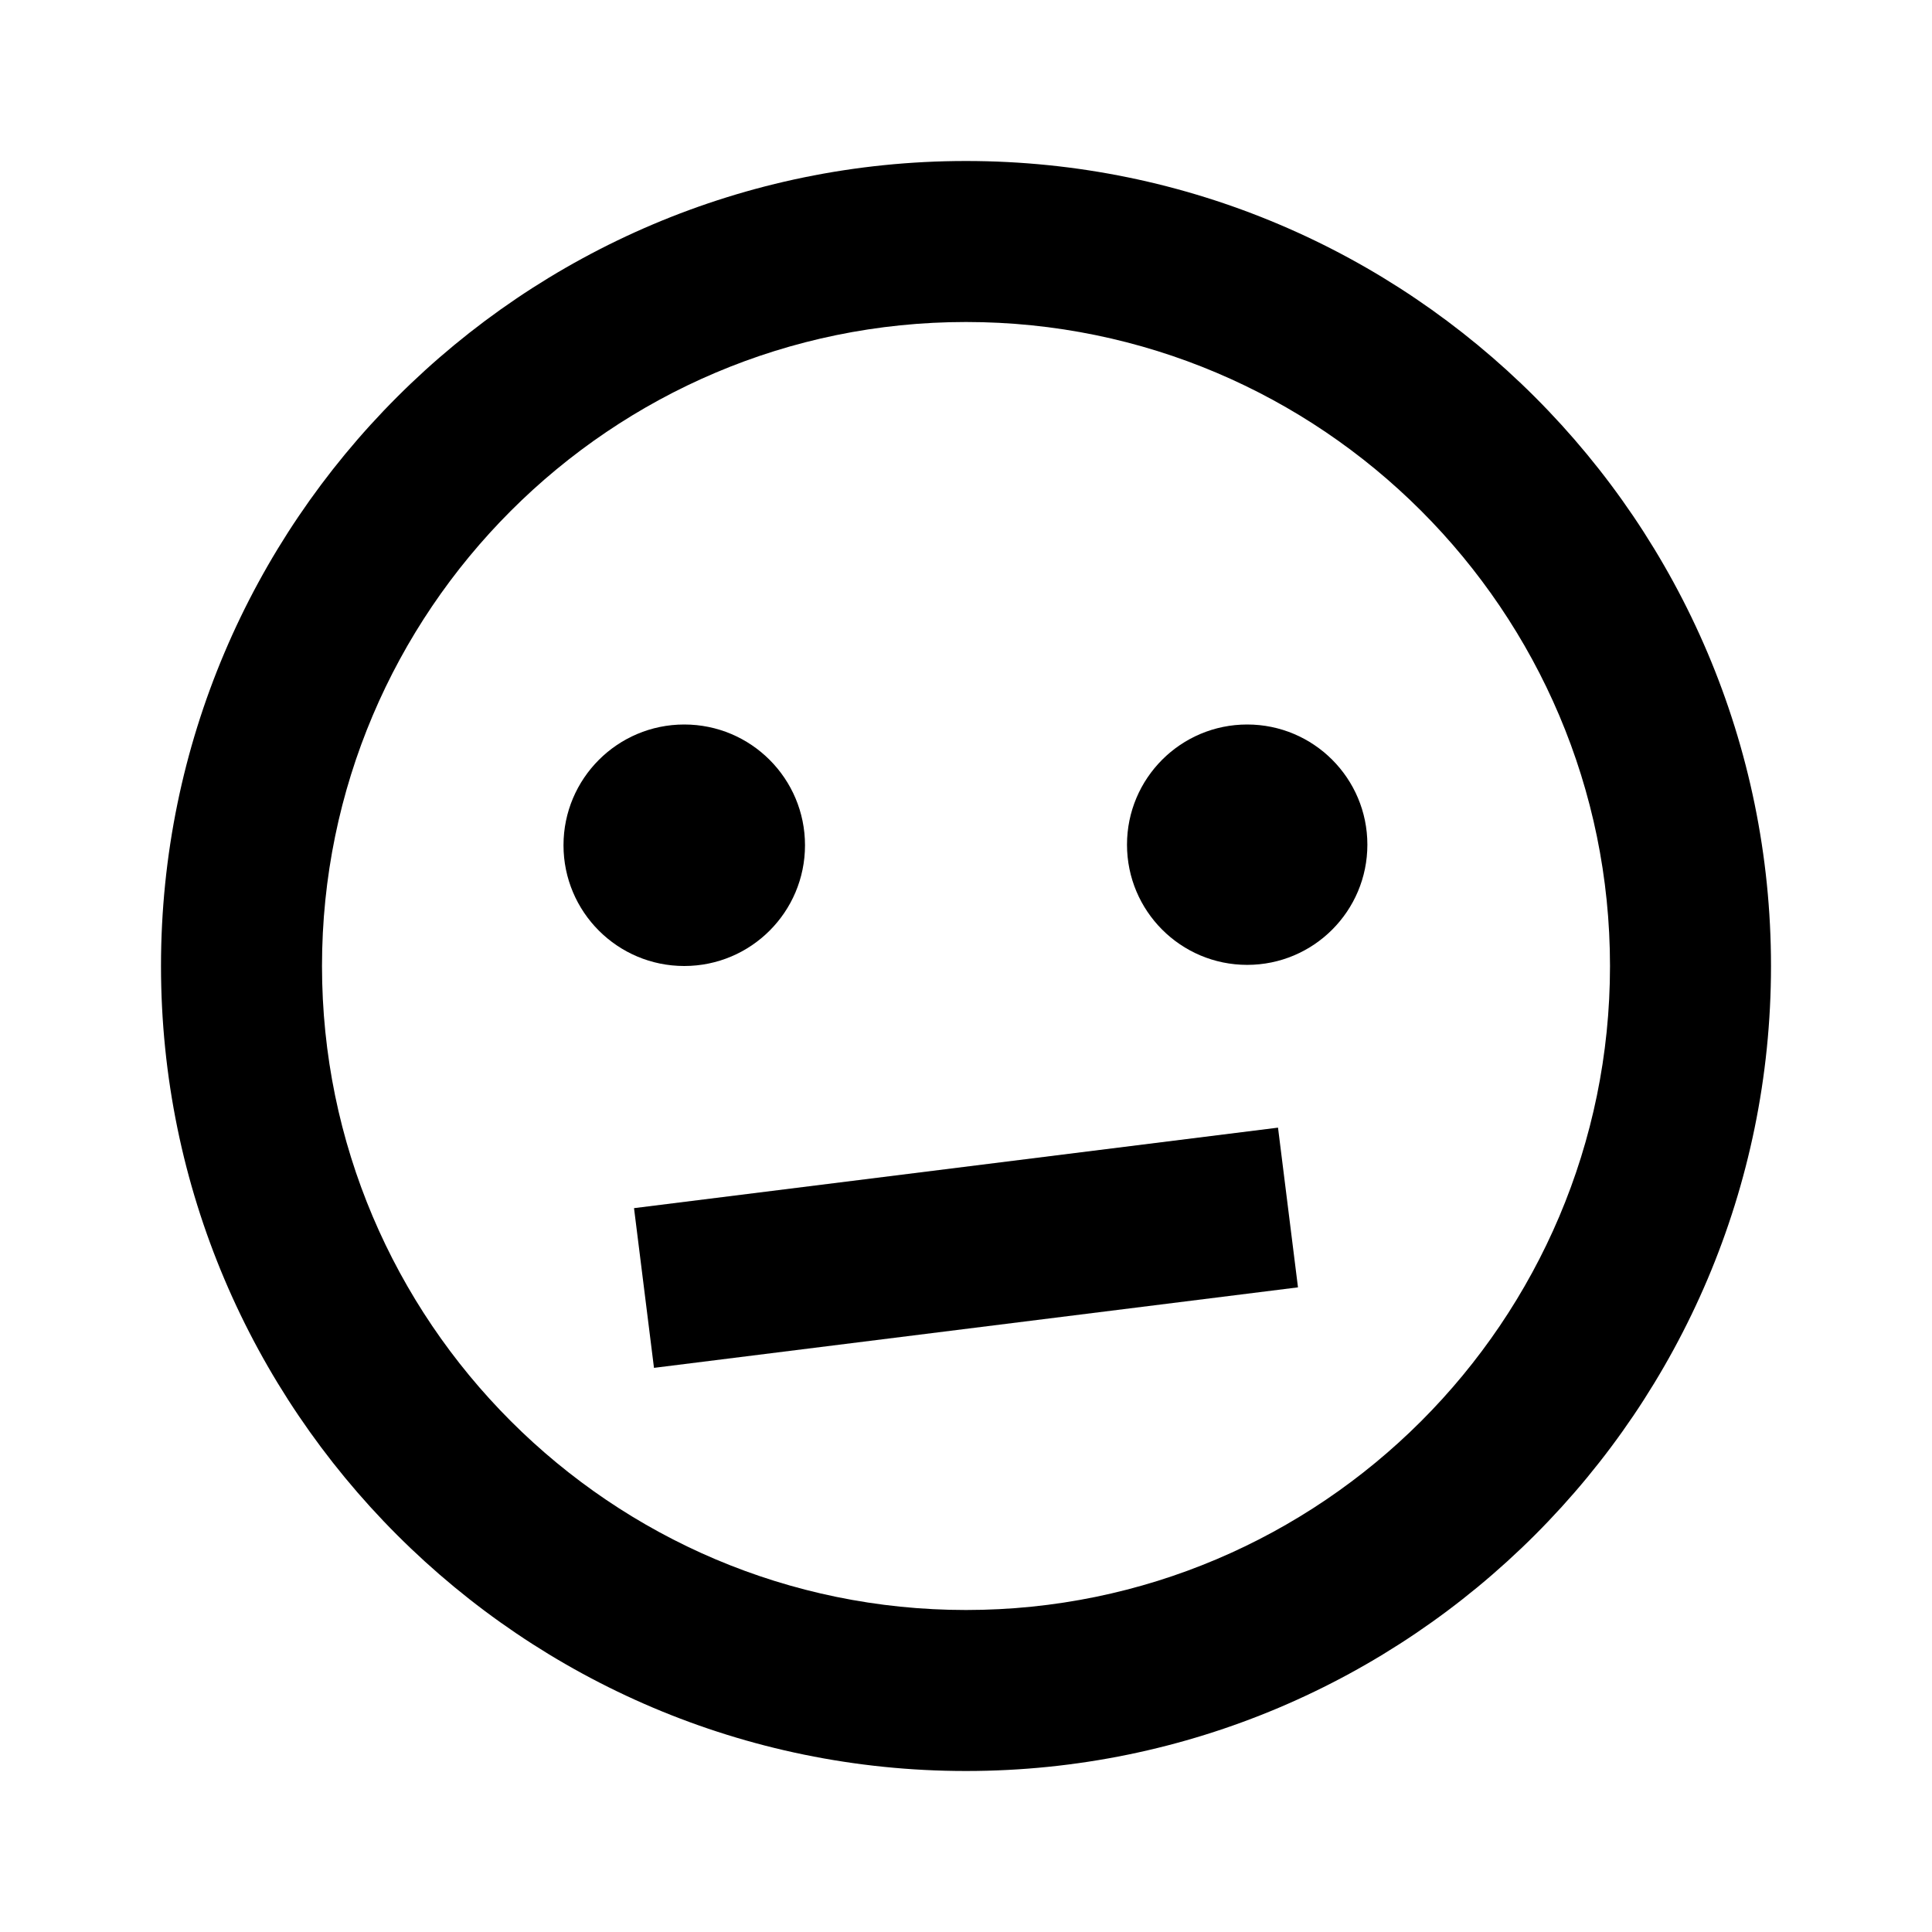
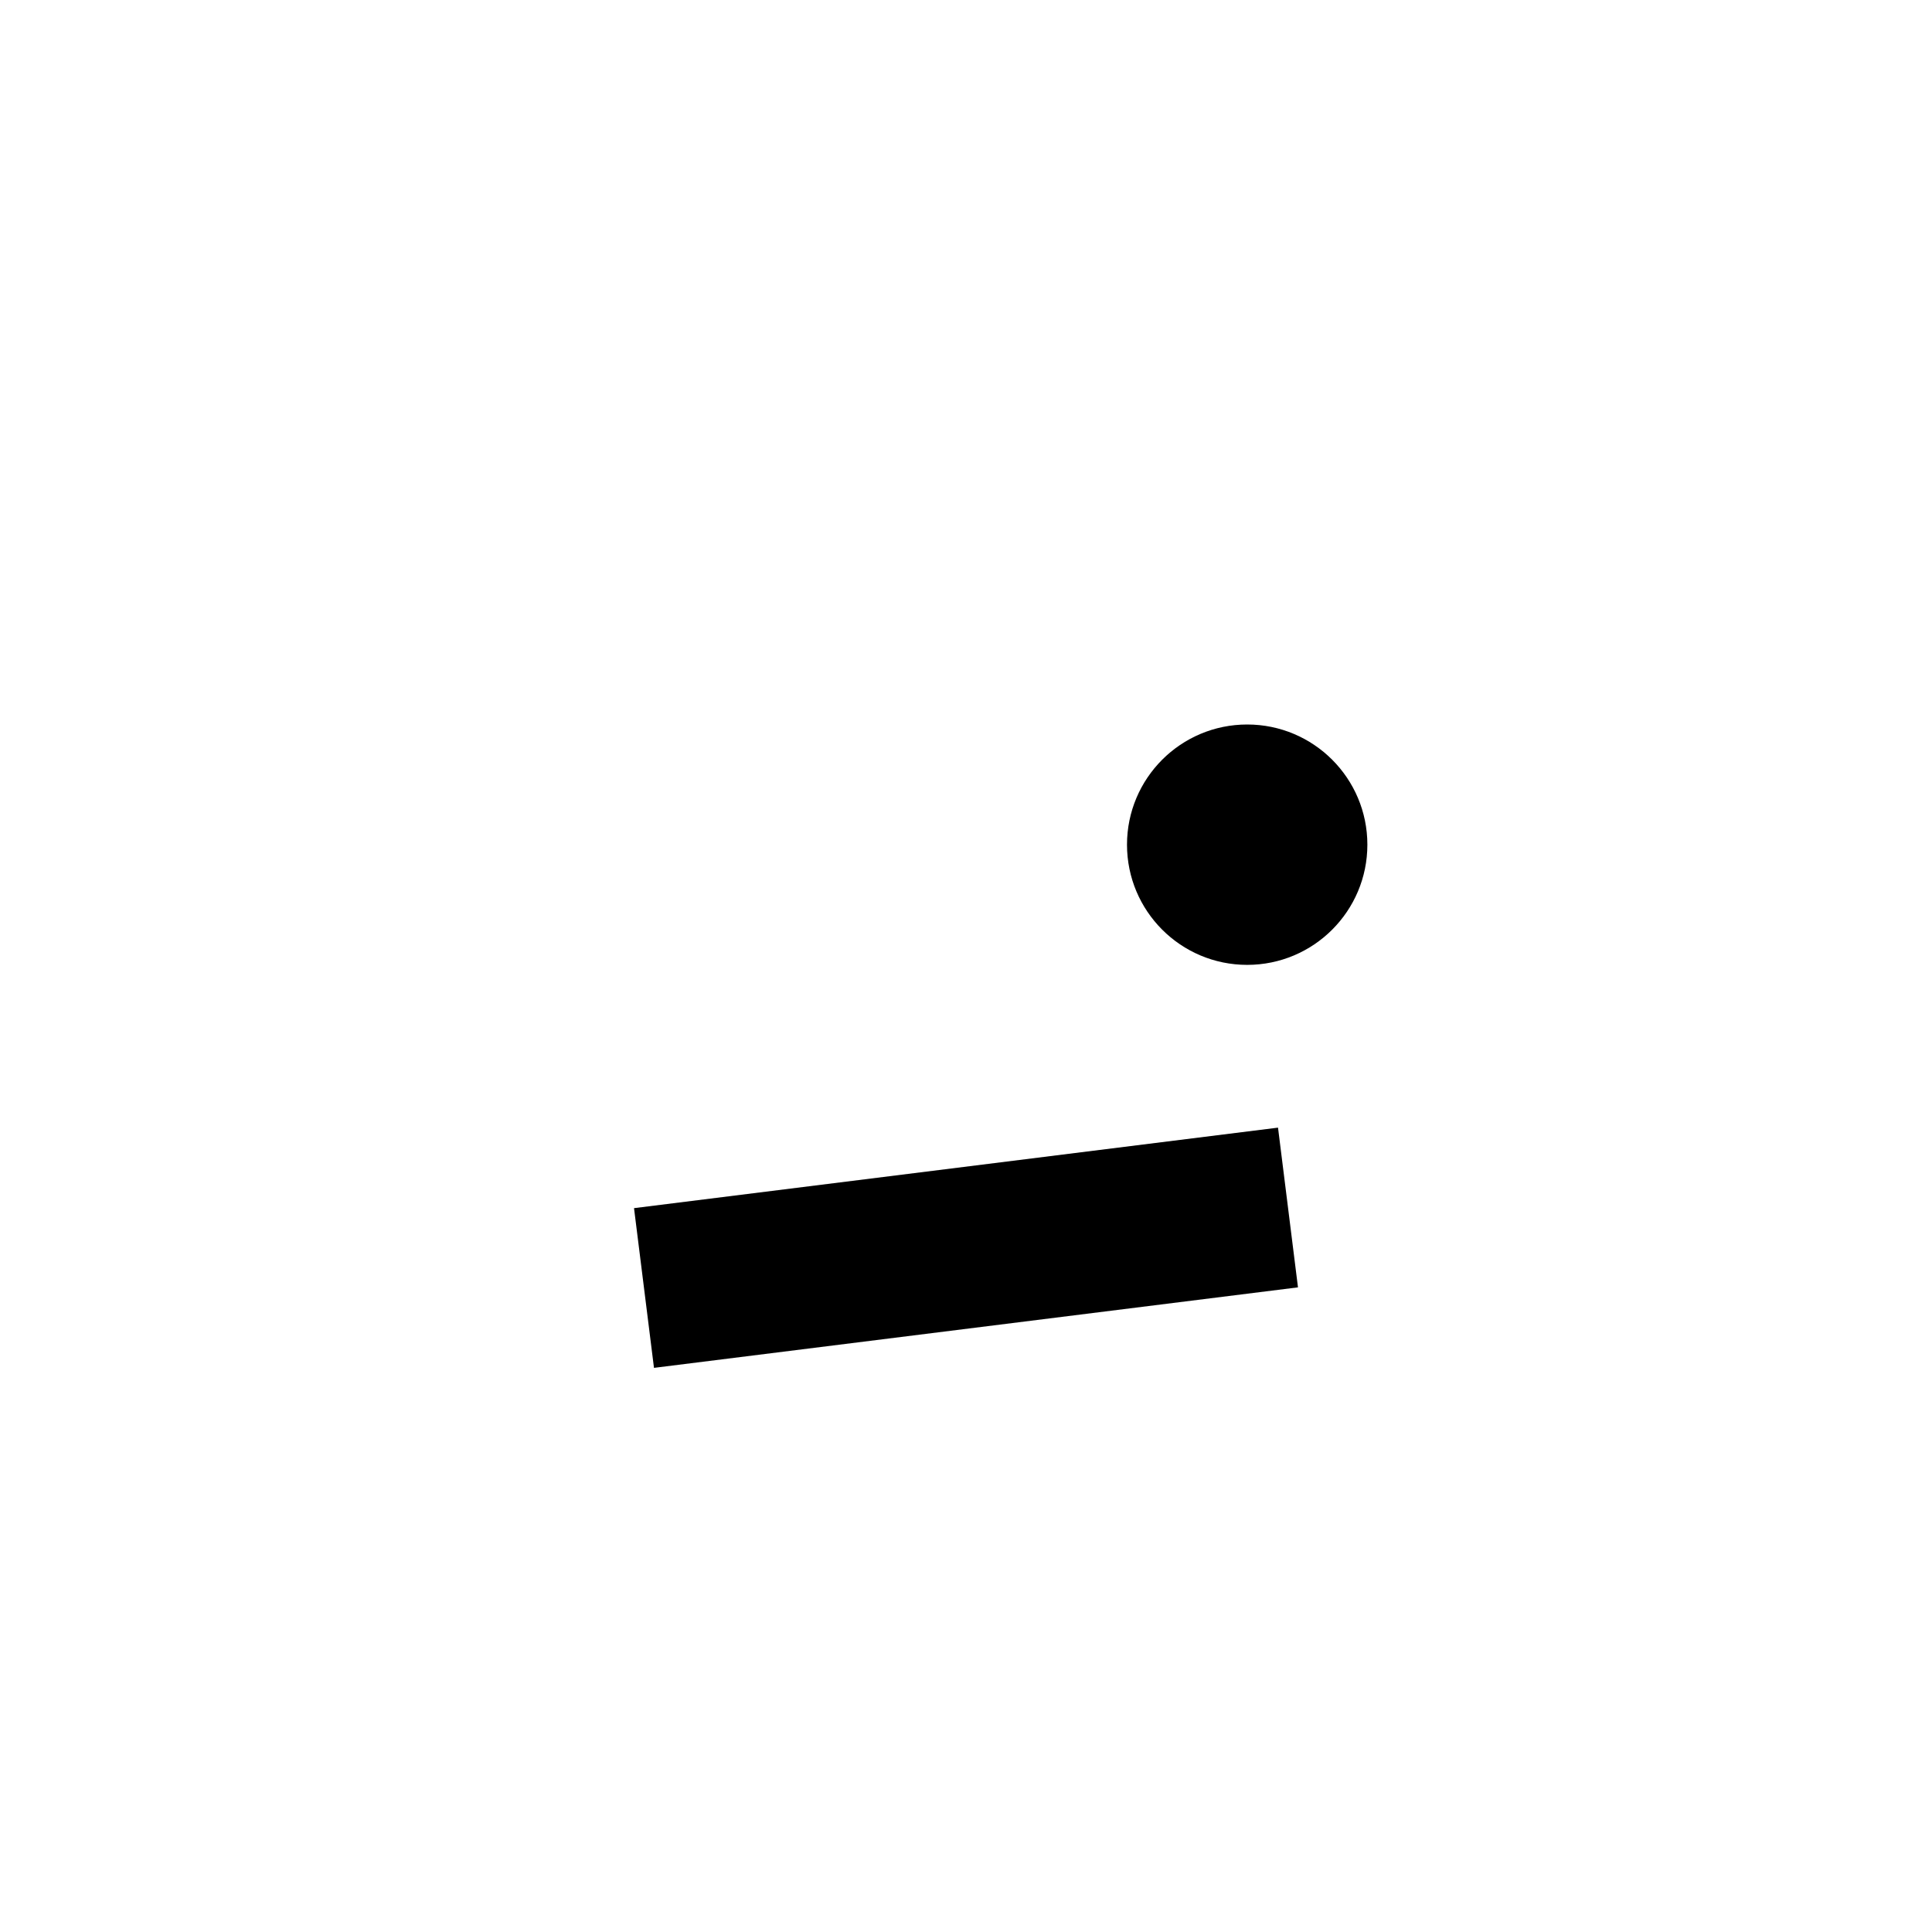
<svg xmlns="http://www.w3.org/2000/svg" height="24" viewBox="0 0 24 24" width="24">
-   <path d="M12 2C6.486 2 2 6.486 2 12s4.486 10 10 10 10-4.486 10-10S17.514 2 12 2zm0 18c-4.411 0-8-3.589-8-8s3.589-8 8-8 8 3.589 8 8-3.589 8-8 8z" fill="#000000" opacity="1" original-fill="#000000" />
-   <circle cx="8.5" cy="10.5" r="1.5" fill="#000000" opacity="1" original-fill="#000000" />
  <circle cx="15.493" cy="10.493" r="1.493" fill="#000000" opacity="1" original-fill="#000000" />
  <path d="m8.124 16.992-.248-1.984 8-1 .248 1.984z" fill="#000000" opacity="1" original-fill="#000000" />
</svg>